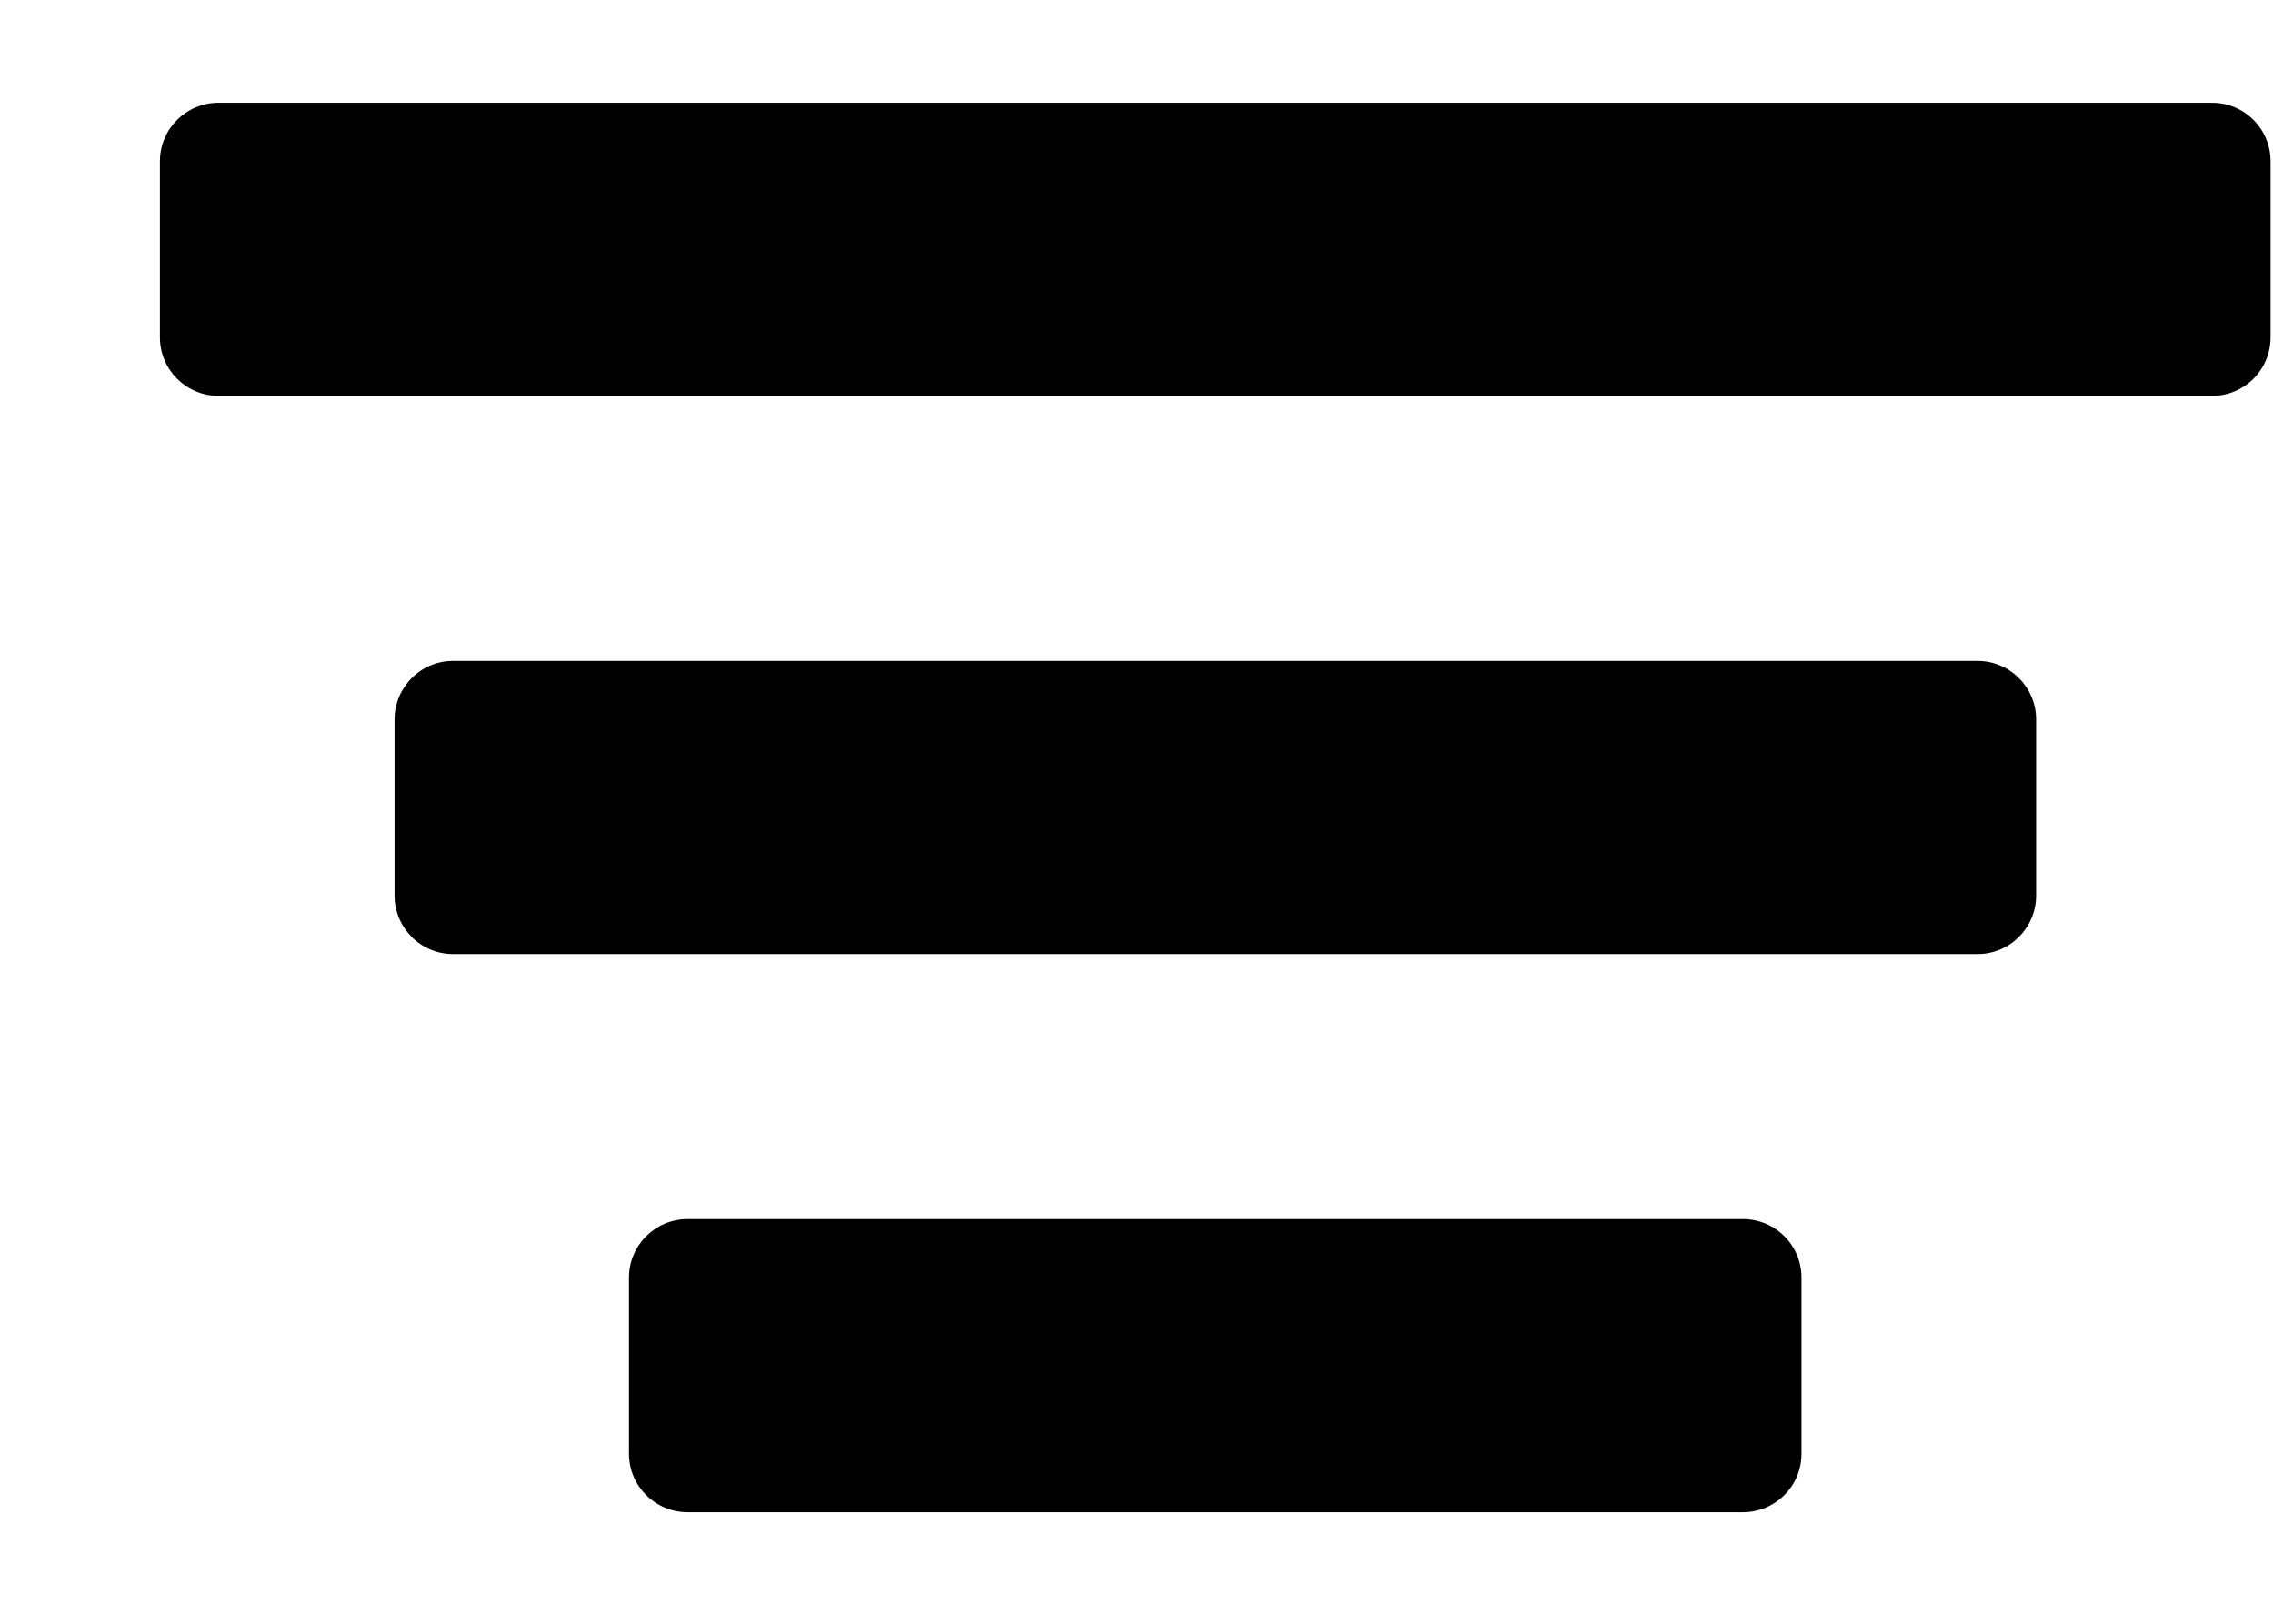
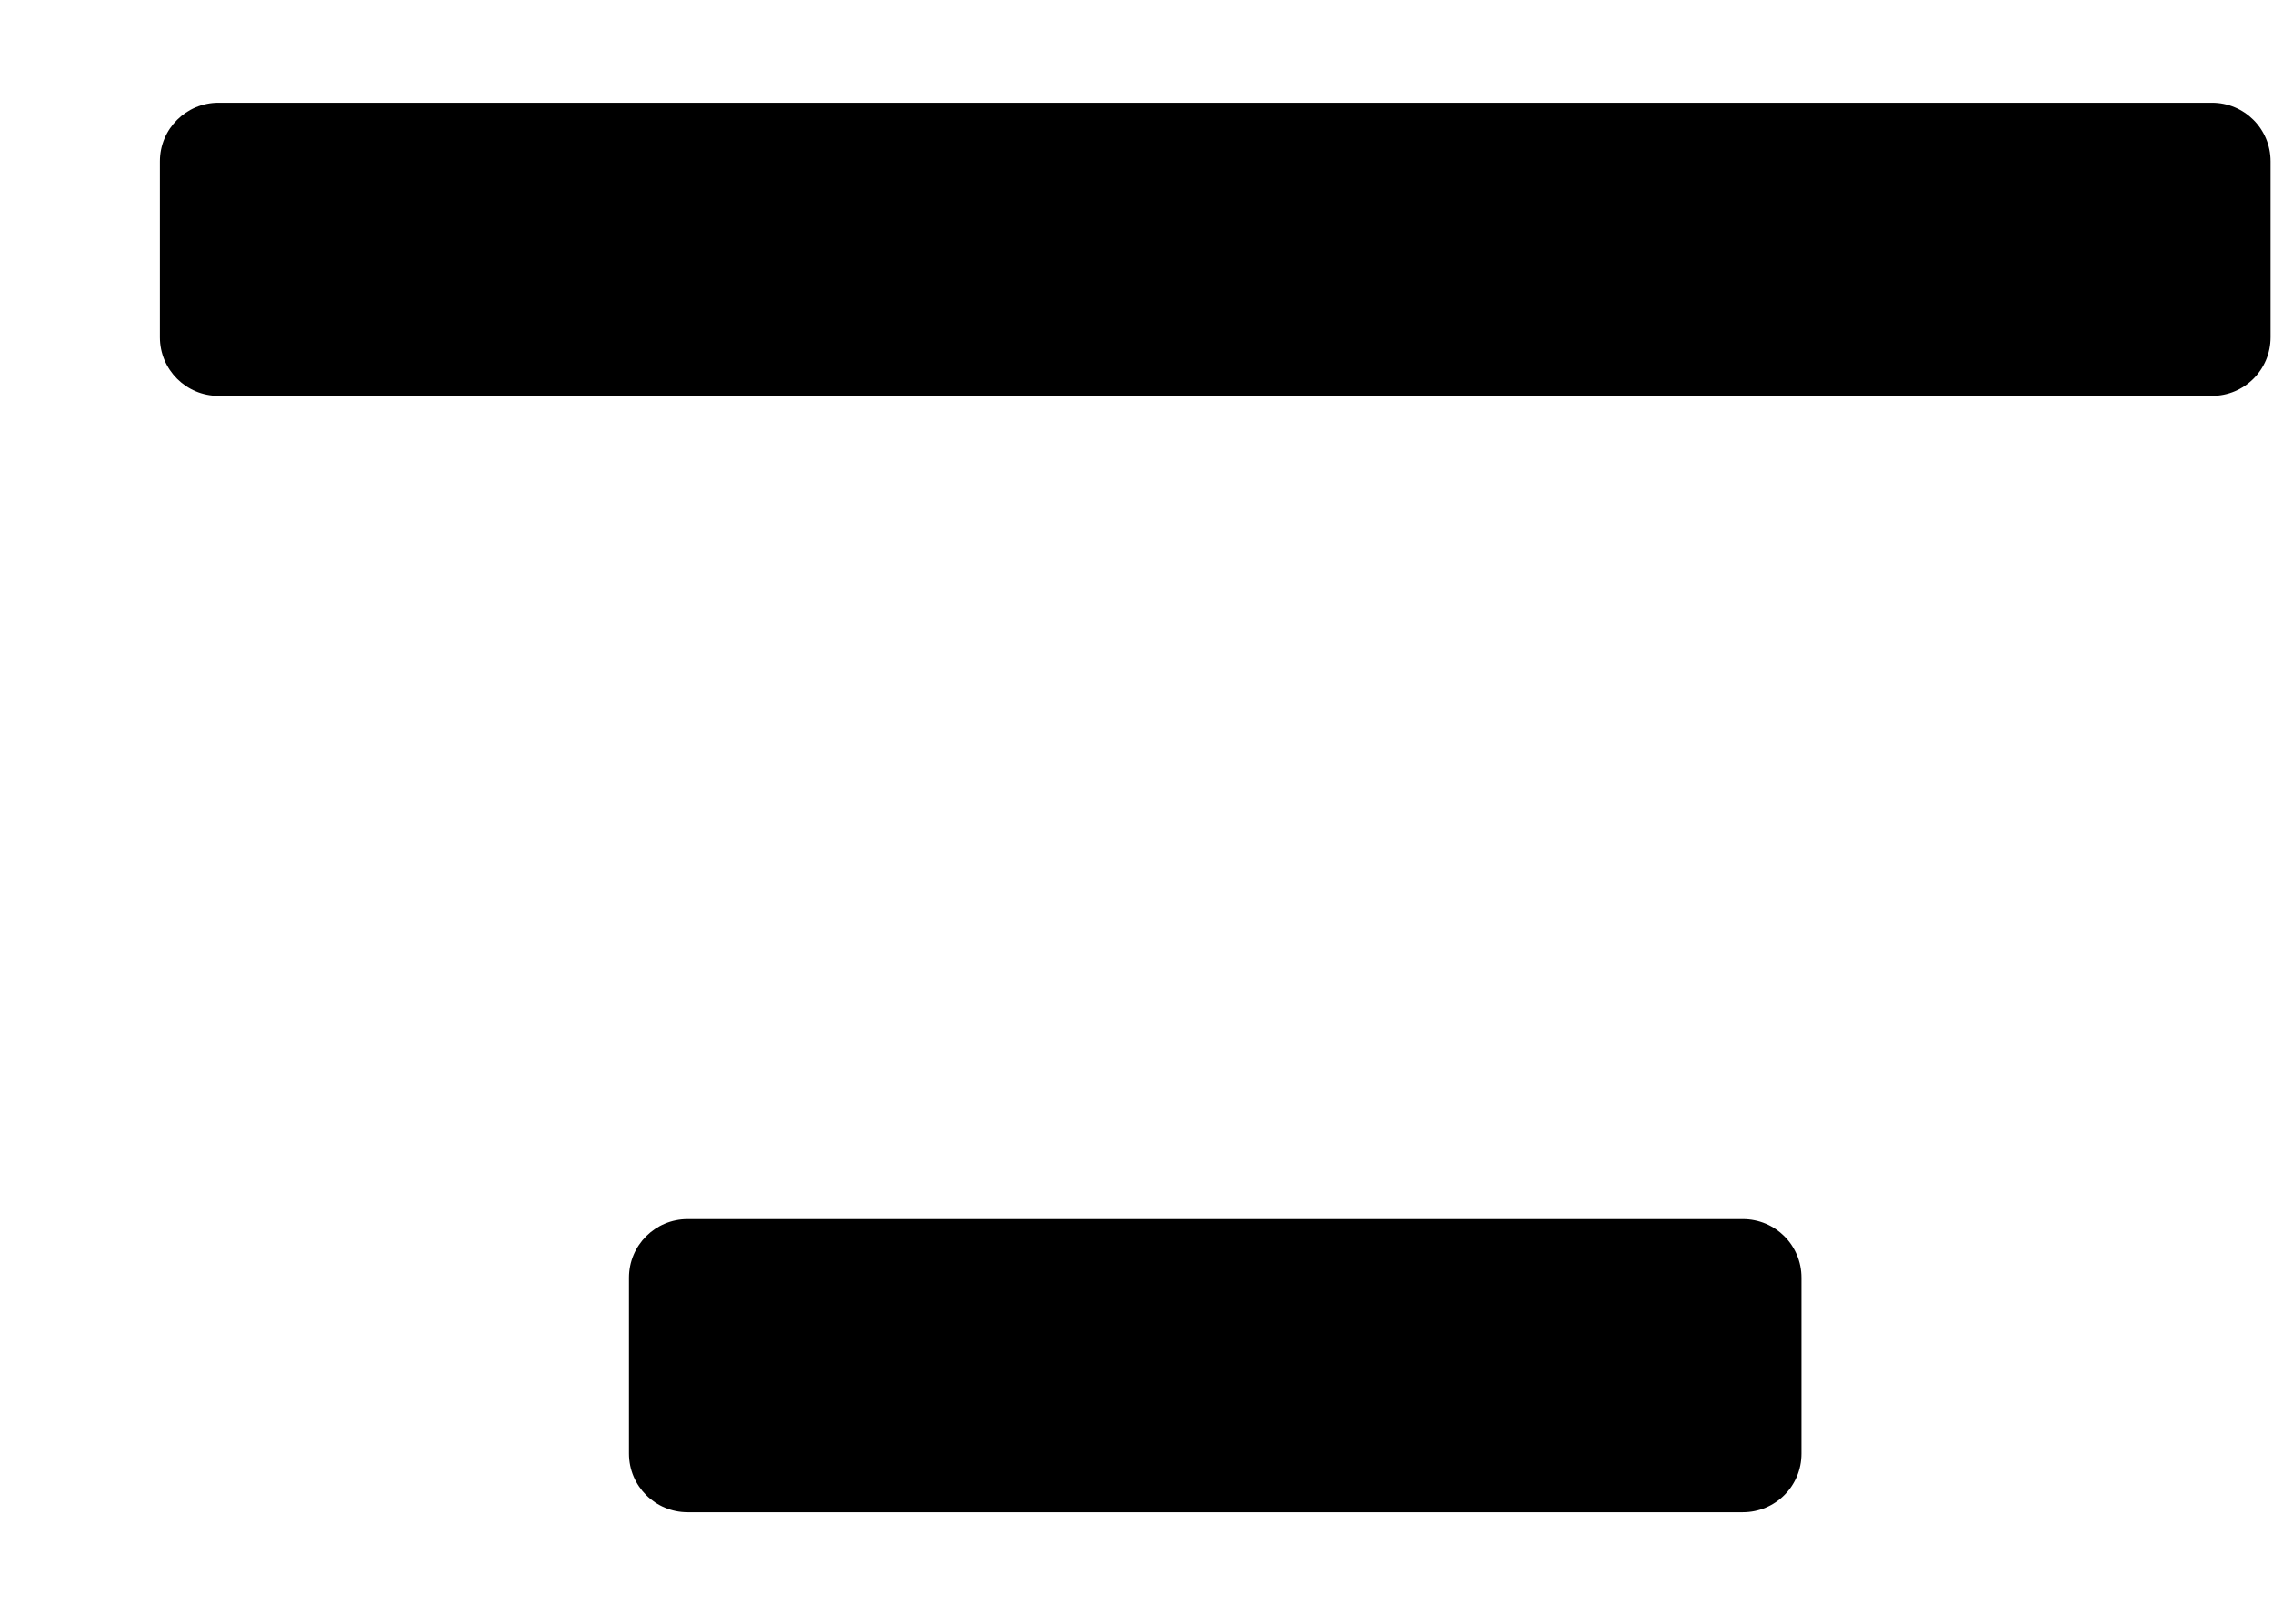
<svg xmlns="http://www.w3.org/2000/svg" width="14" height="10" viewBox="0 0 14 10" fill="none">
-   <path d="M0.985 0.994C0.985 0.794 1.147 0.633 1.346 0.633H13.624C13.824 0.633 13.985 0.794 13.985 0.994V2.077C13.985 2.277 13.824 2.438 13.624 2.438H1.346C1.147 2.438 0.985 2.277 0.985 2.077V0.994Z" fill="black" />
-   <path d="M2.43 4.431C2.43 4.232 2.591 4.07 2.791 4.07H12.18C12.379 4.07 12.541 4.232 12.541 4.431V5.515C12.541 5.714 12.379 5.876 12.18 5.876H2.791C2.591 5.876 2.43 5.714 2.43 5.515V4.431Z" fill="black" />
+   <path d="M0.985 0.994C0.985 0.794 1.147 0.633 1.346 0.633H13.624C13.824 0.633 13.985 0.794 13.985 0.994V2.077C13.985 2.277 13.824 2.438 13.624 2.438H1.346C1.147 2.438 0.985 2.277 0.985 2.077Z" fill="black" />
  <path d="M3.874 7.869C3.874 7.669 4.036 7.508 4.235 7.508H10.735C10.935 7.508 11.096 7.669 11.096 7.869V8.952C11.096 9.152 10.935 9.313 10.735 9.313H4.235C4.036 9.313 3.874 9.152 3.874 8.952V7.869Z" fill="black" />
</svg>